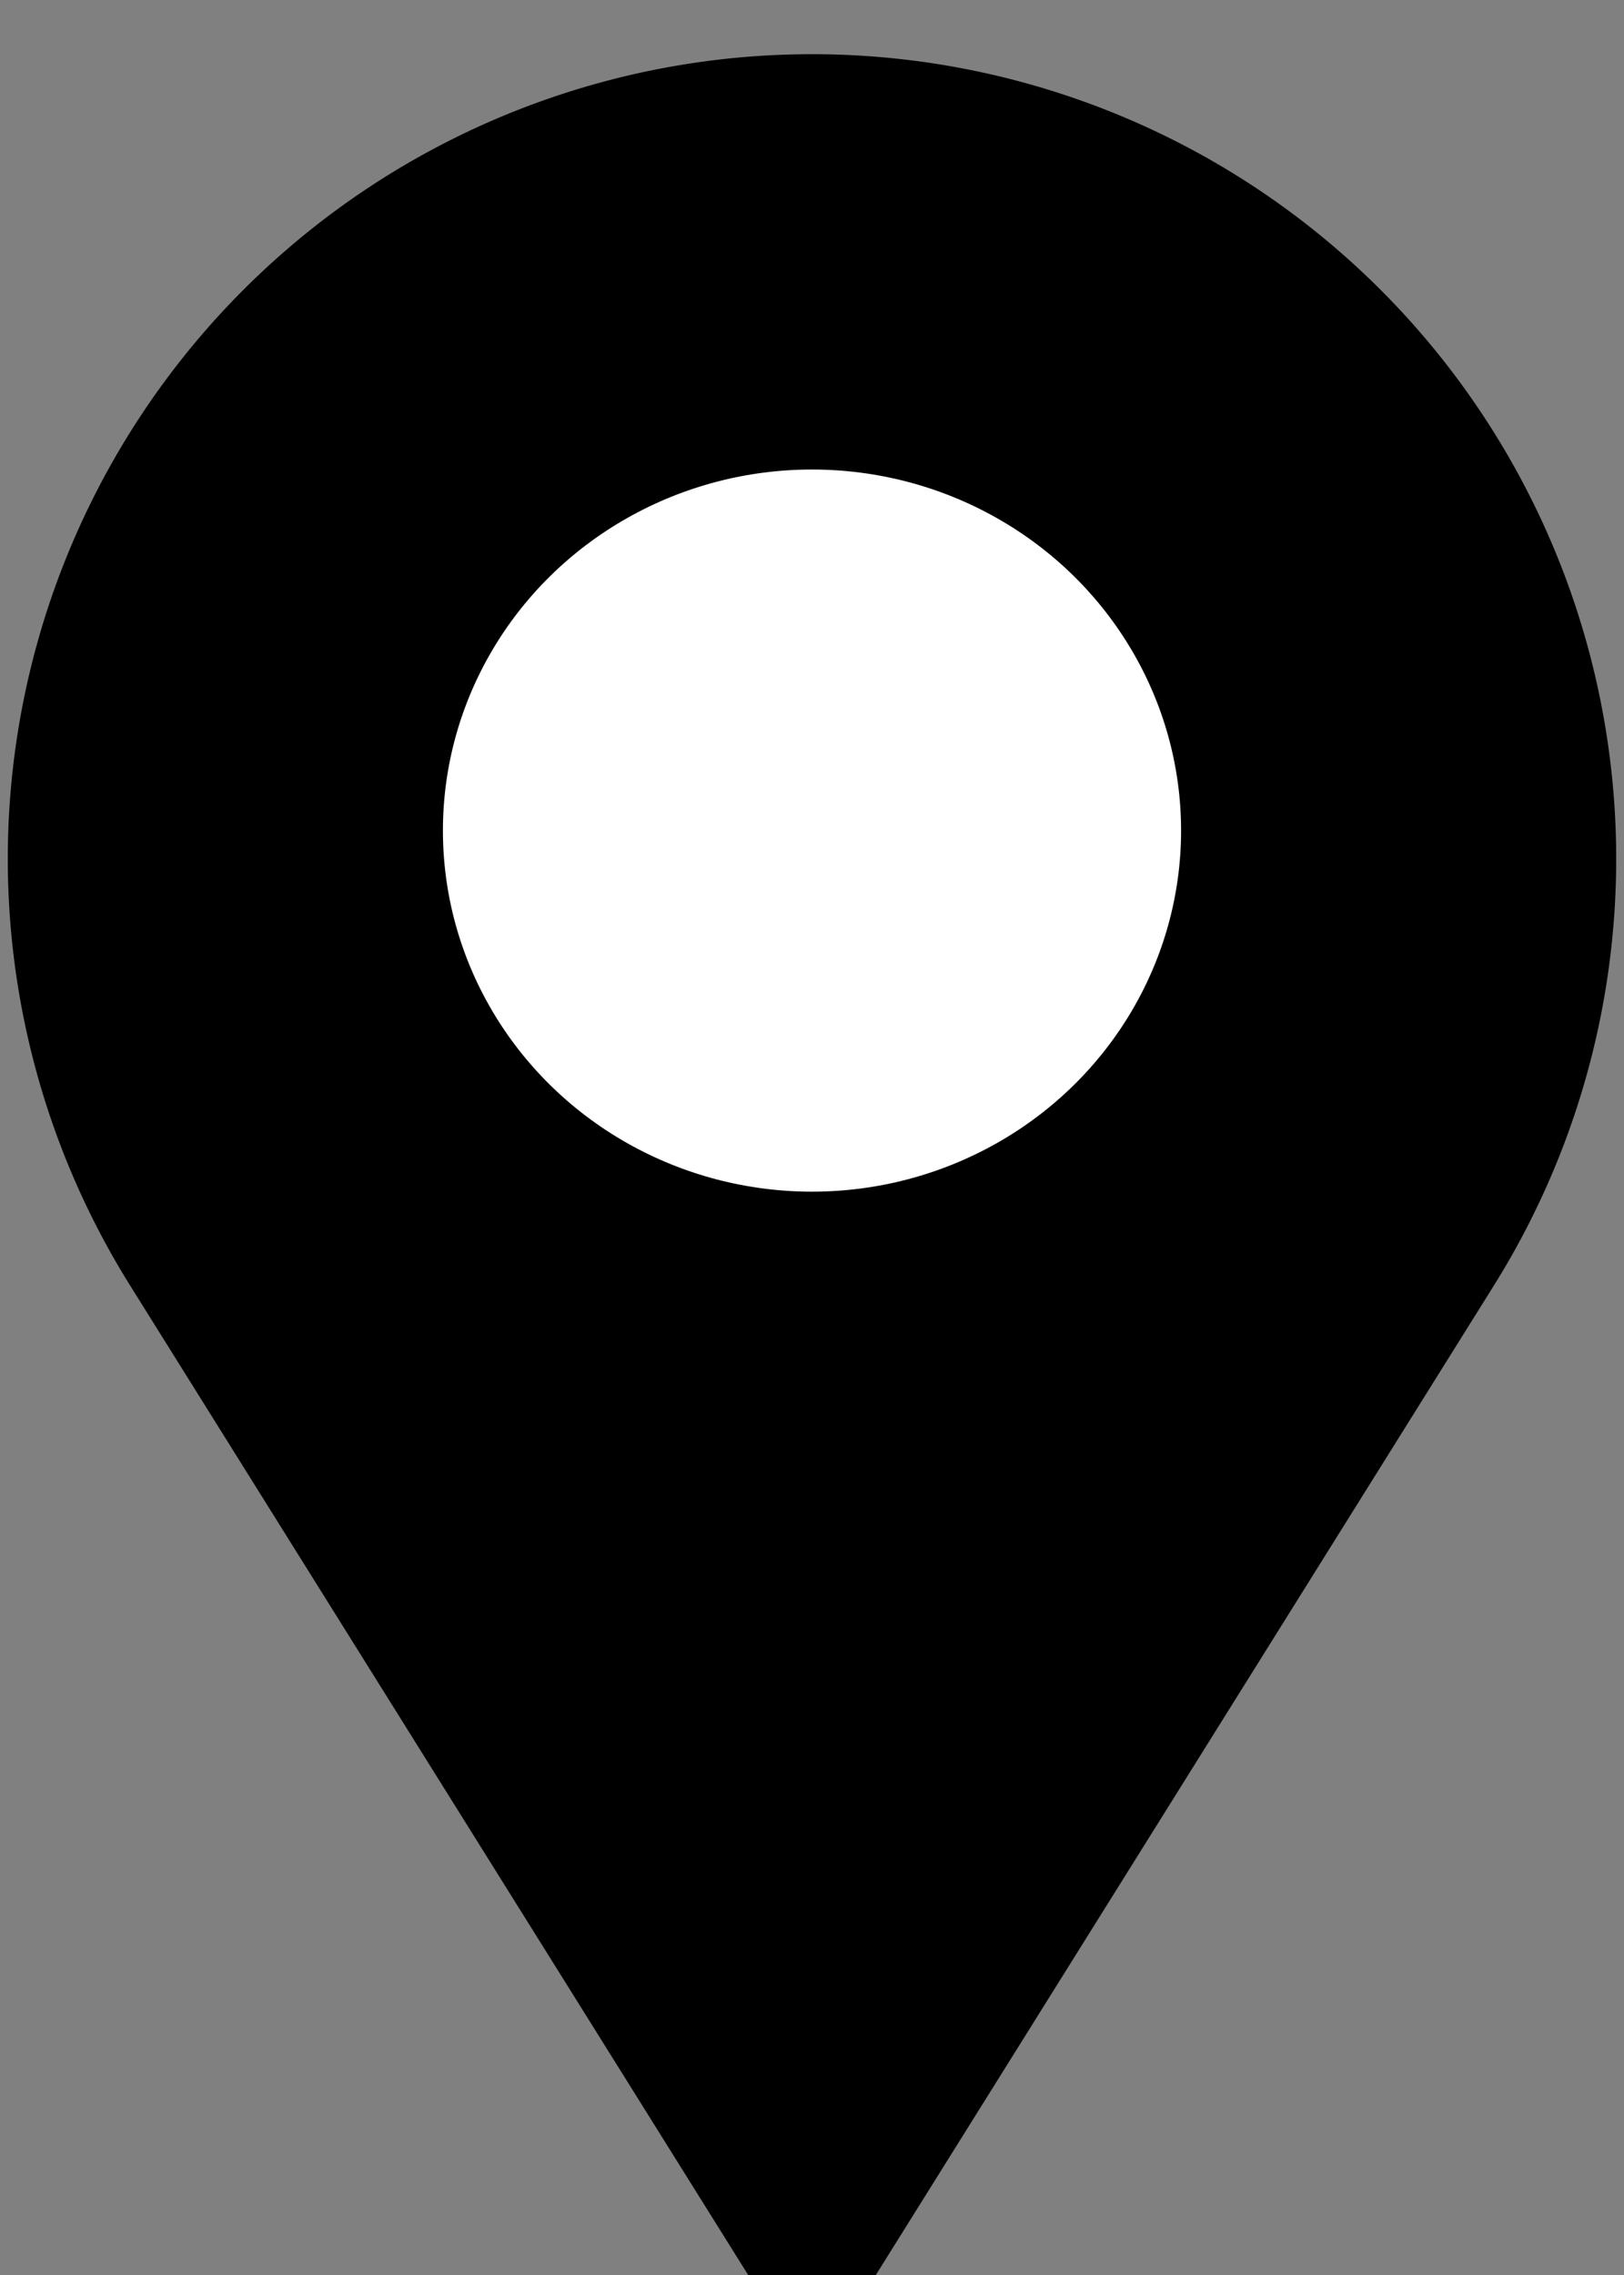
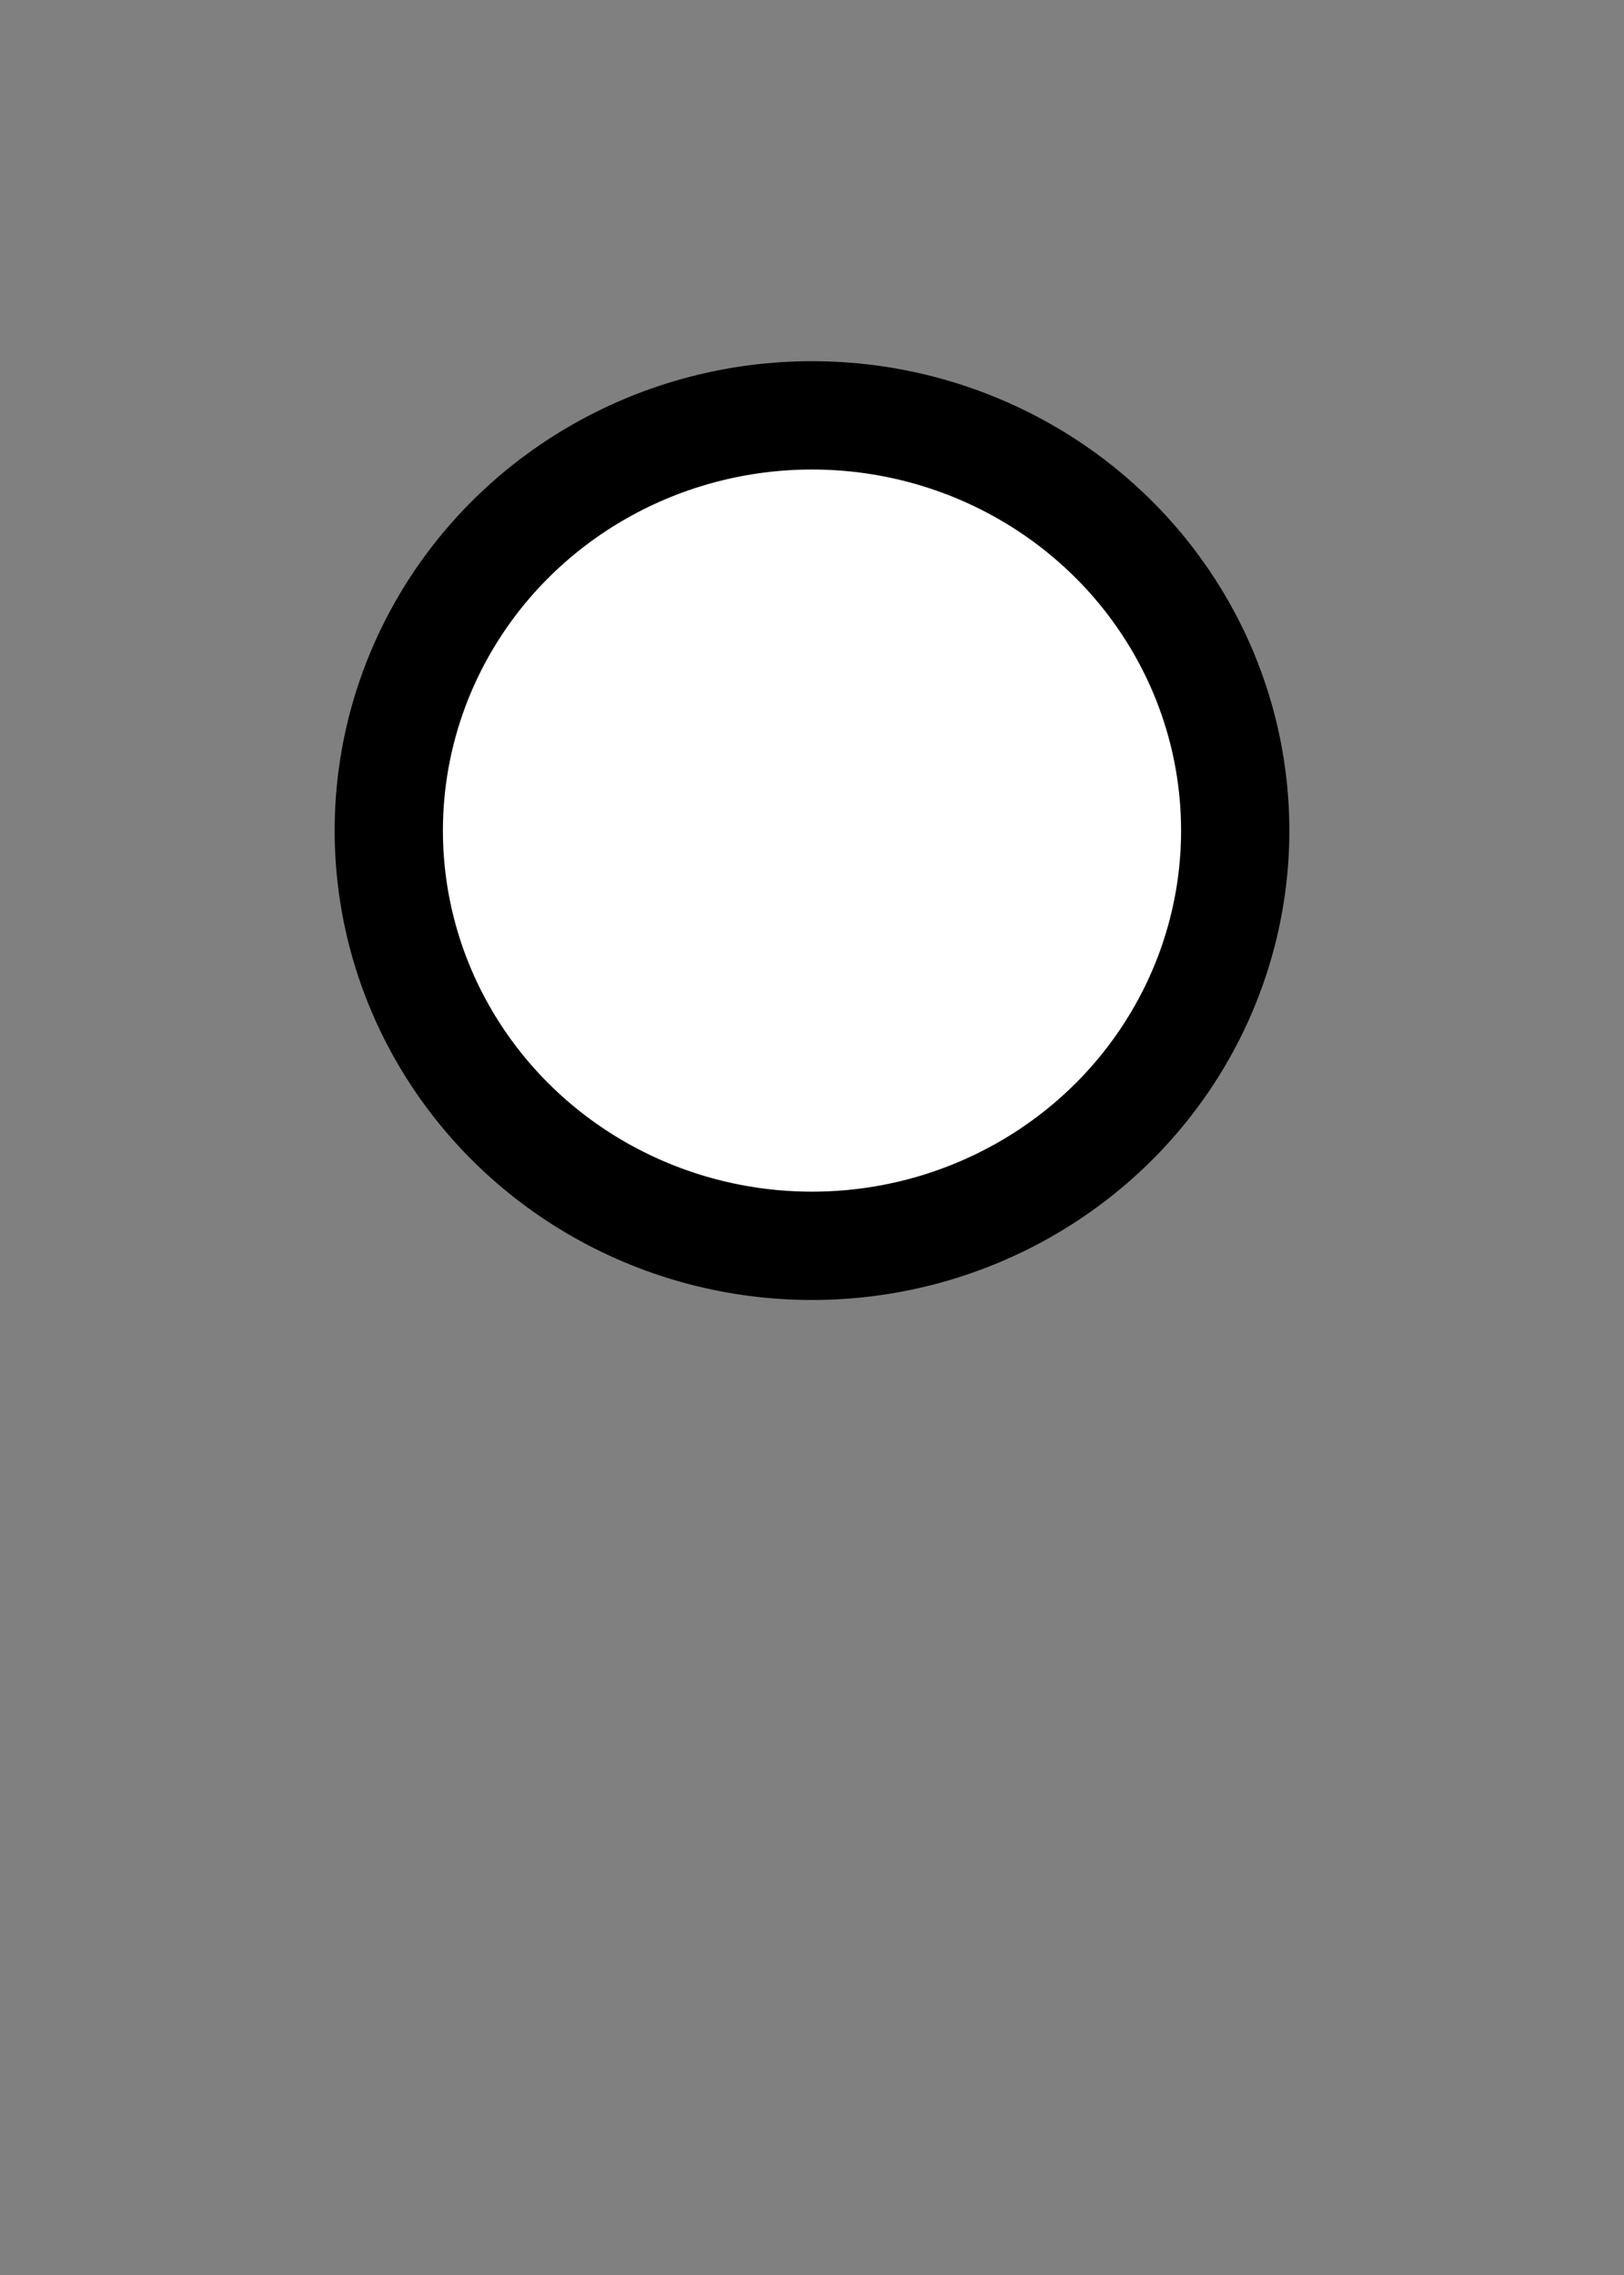
<svg xmlns="http://www.w3.org/2000/svg" width="15" height="21" viewBox="0 0 15 21">
  <rect x="0" y="0" width="15" height="21" fill="#808080" stroke="none" />
  <g fill="none" fill-rule="evenodd" stroke="#000" transform="translate(-5 1)">
-     <path fill="#000" d="M12.5 20l5.875-9.4a6.928 6.928 0 1 0-11.75 0L12.5 20z" />
    <ellipse cx="12.5" cy="6.667" fill="#FFF" rx="3.909" ry="3.833" />
  </g>
</svg>